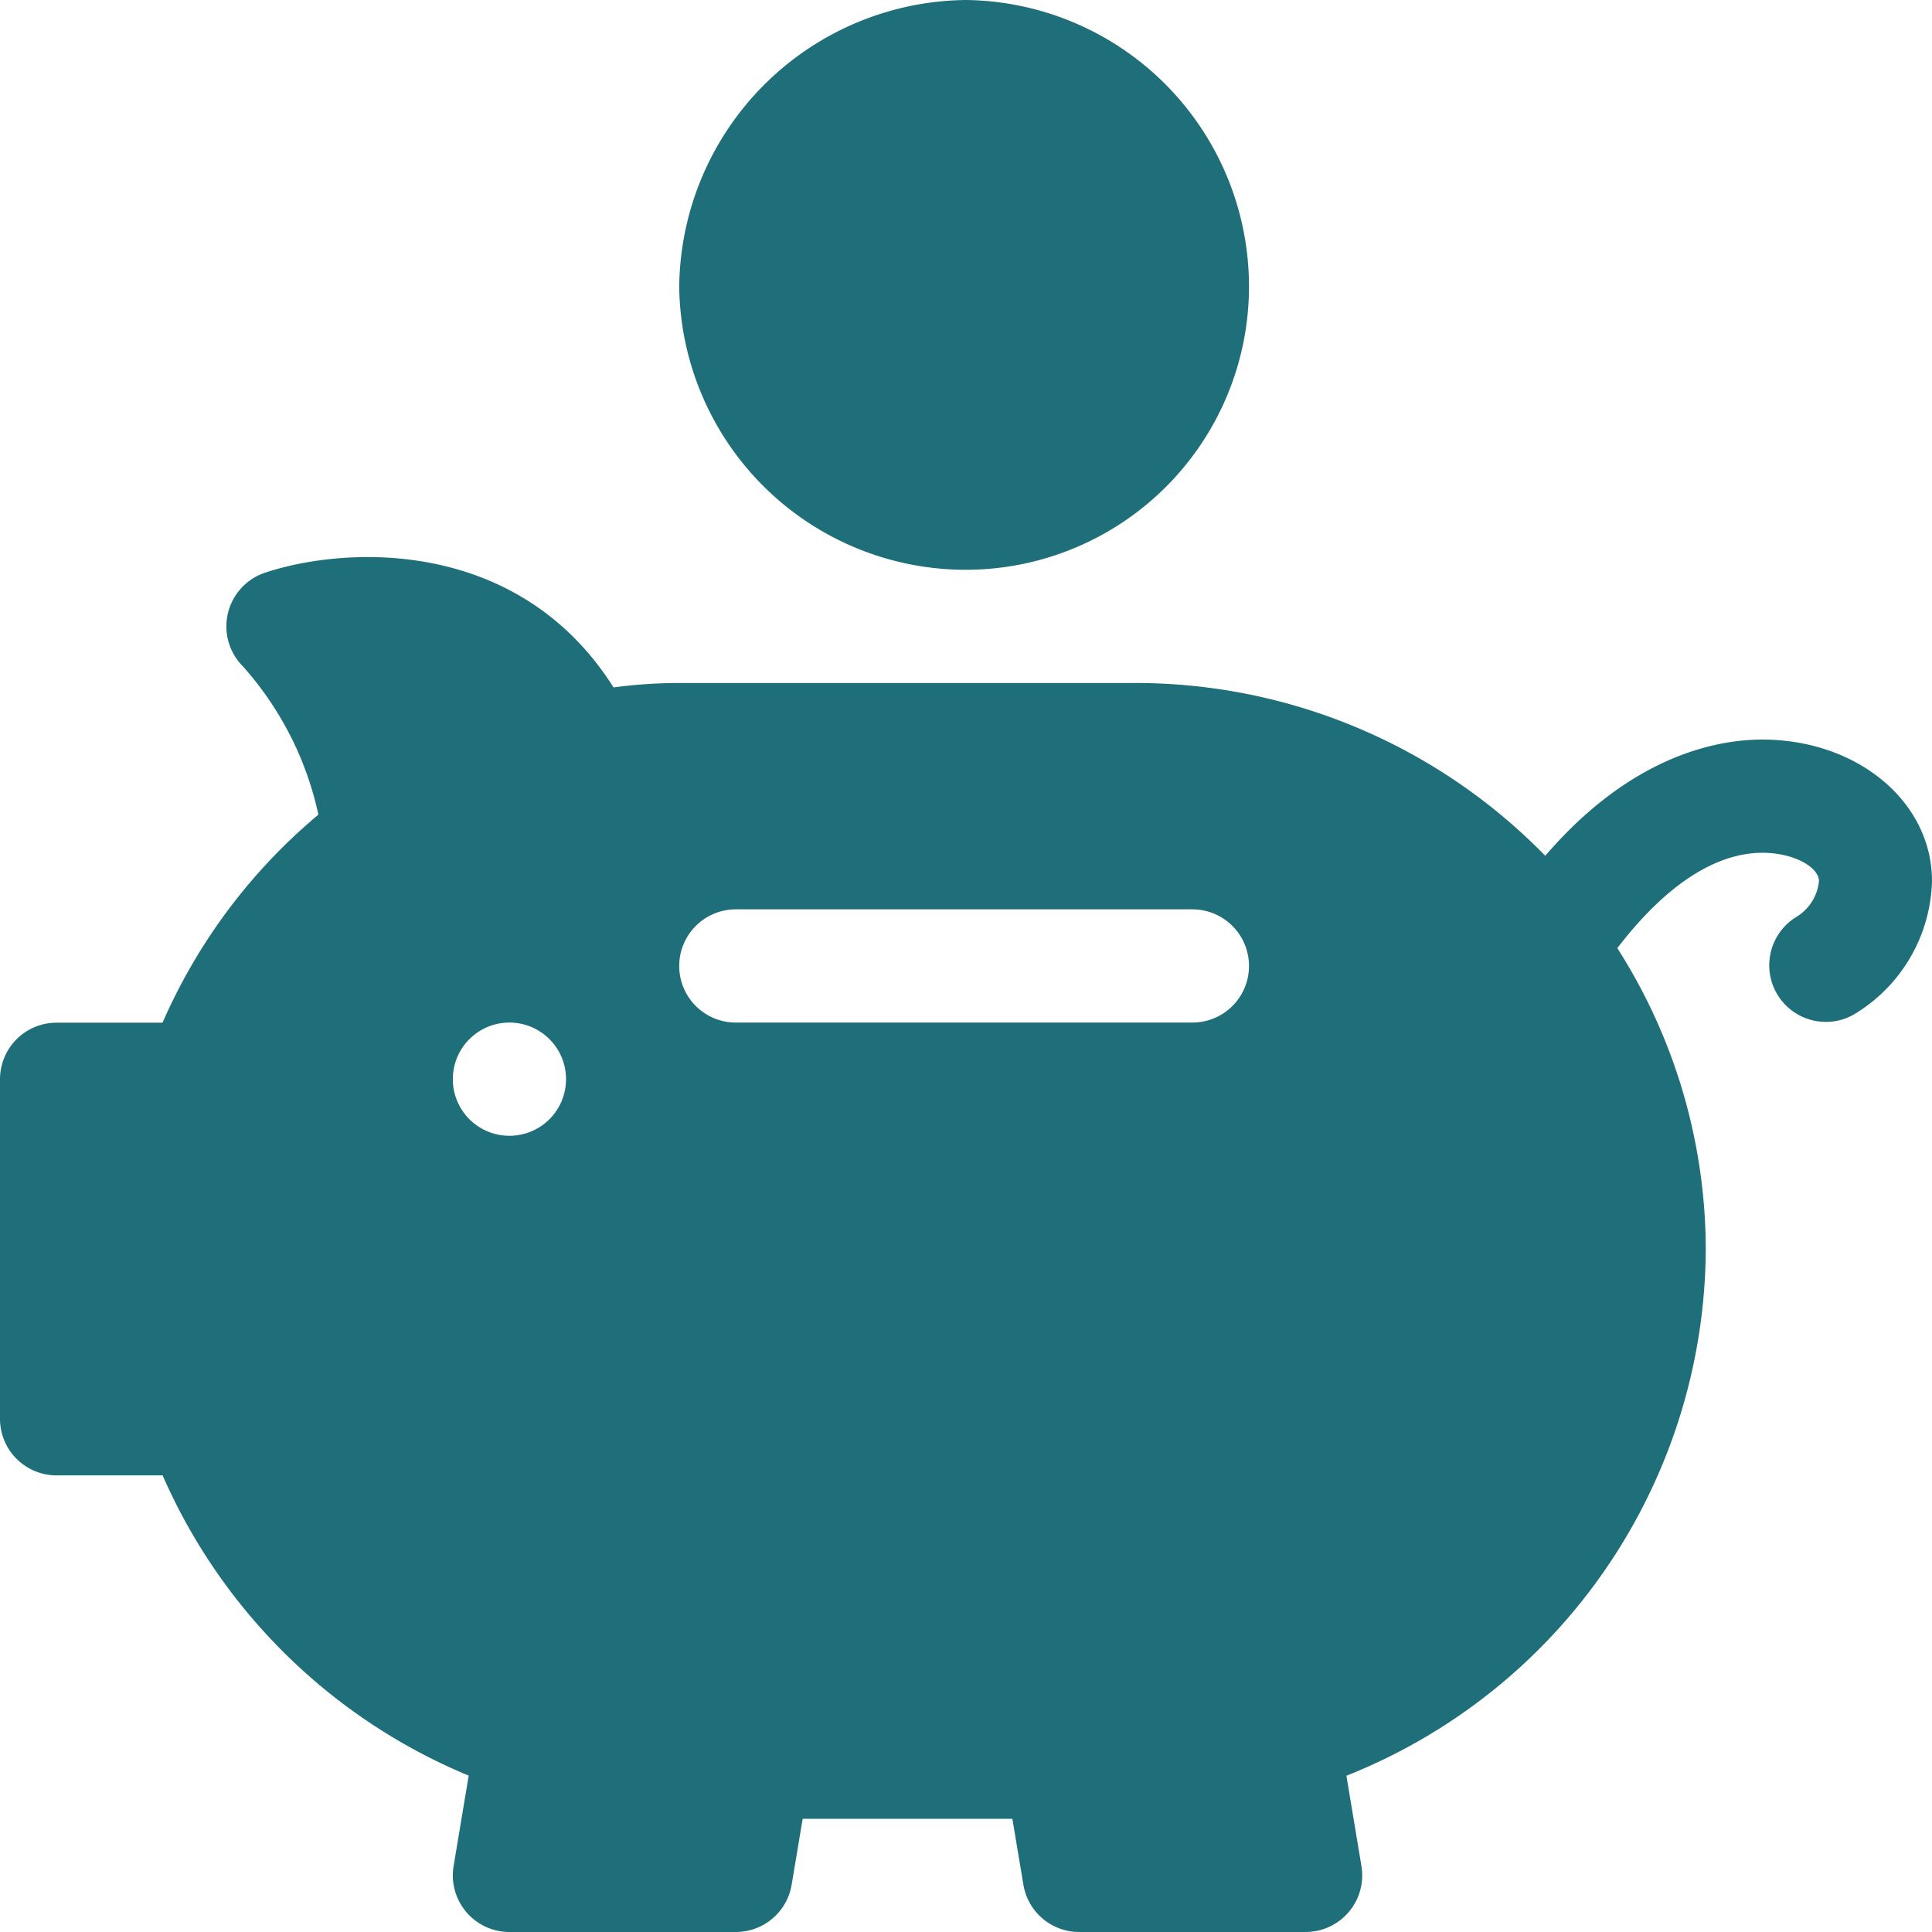
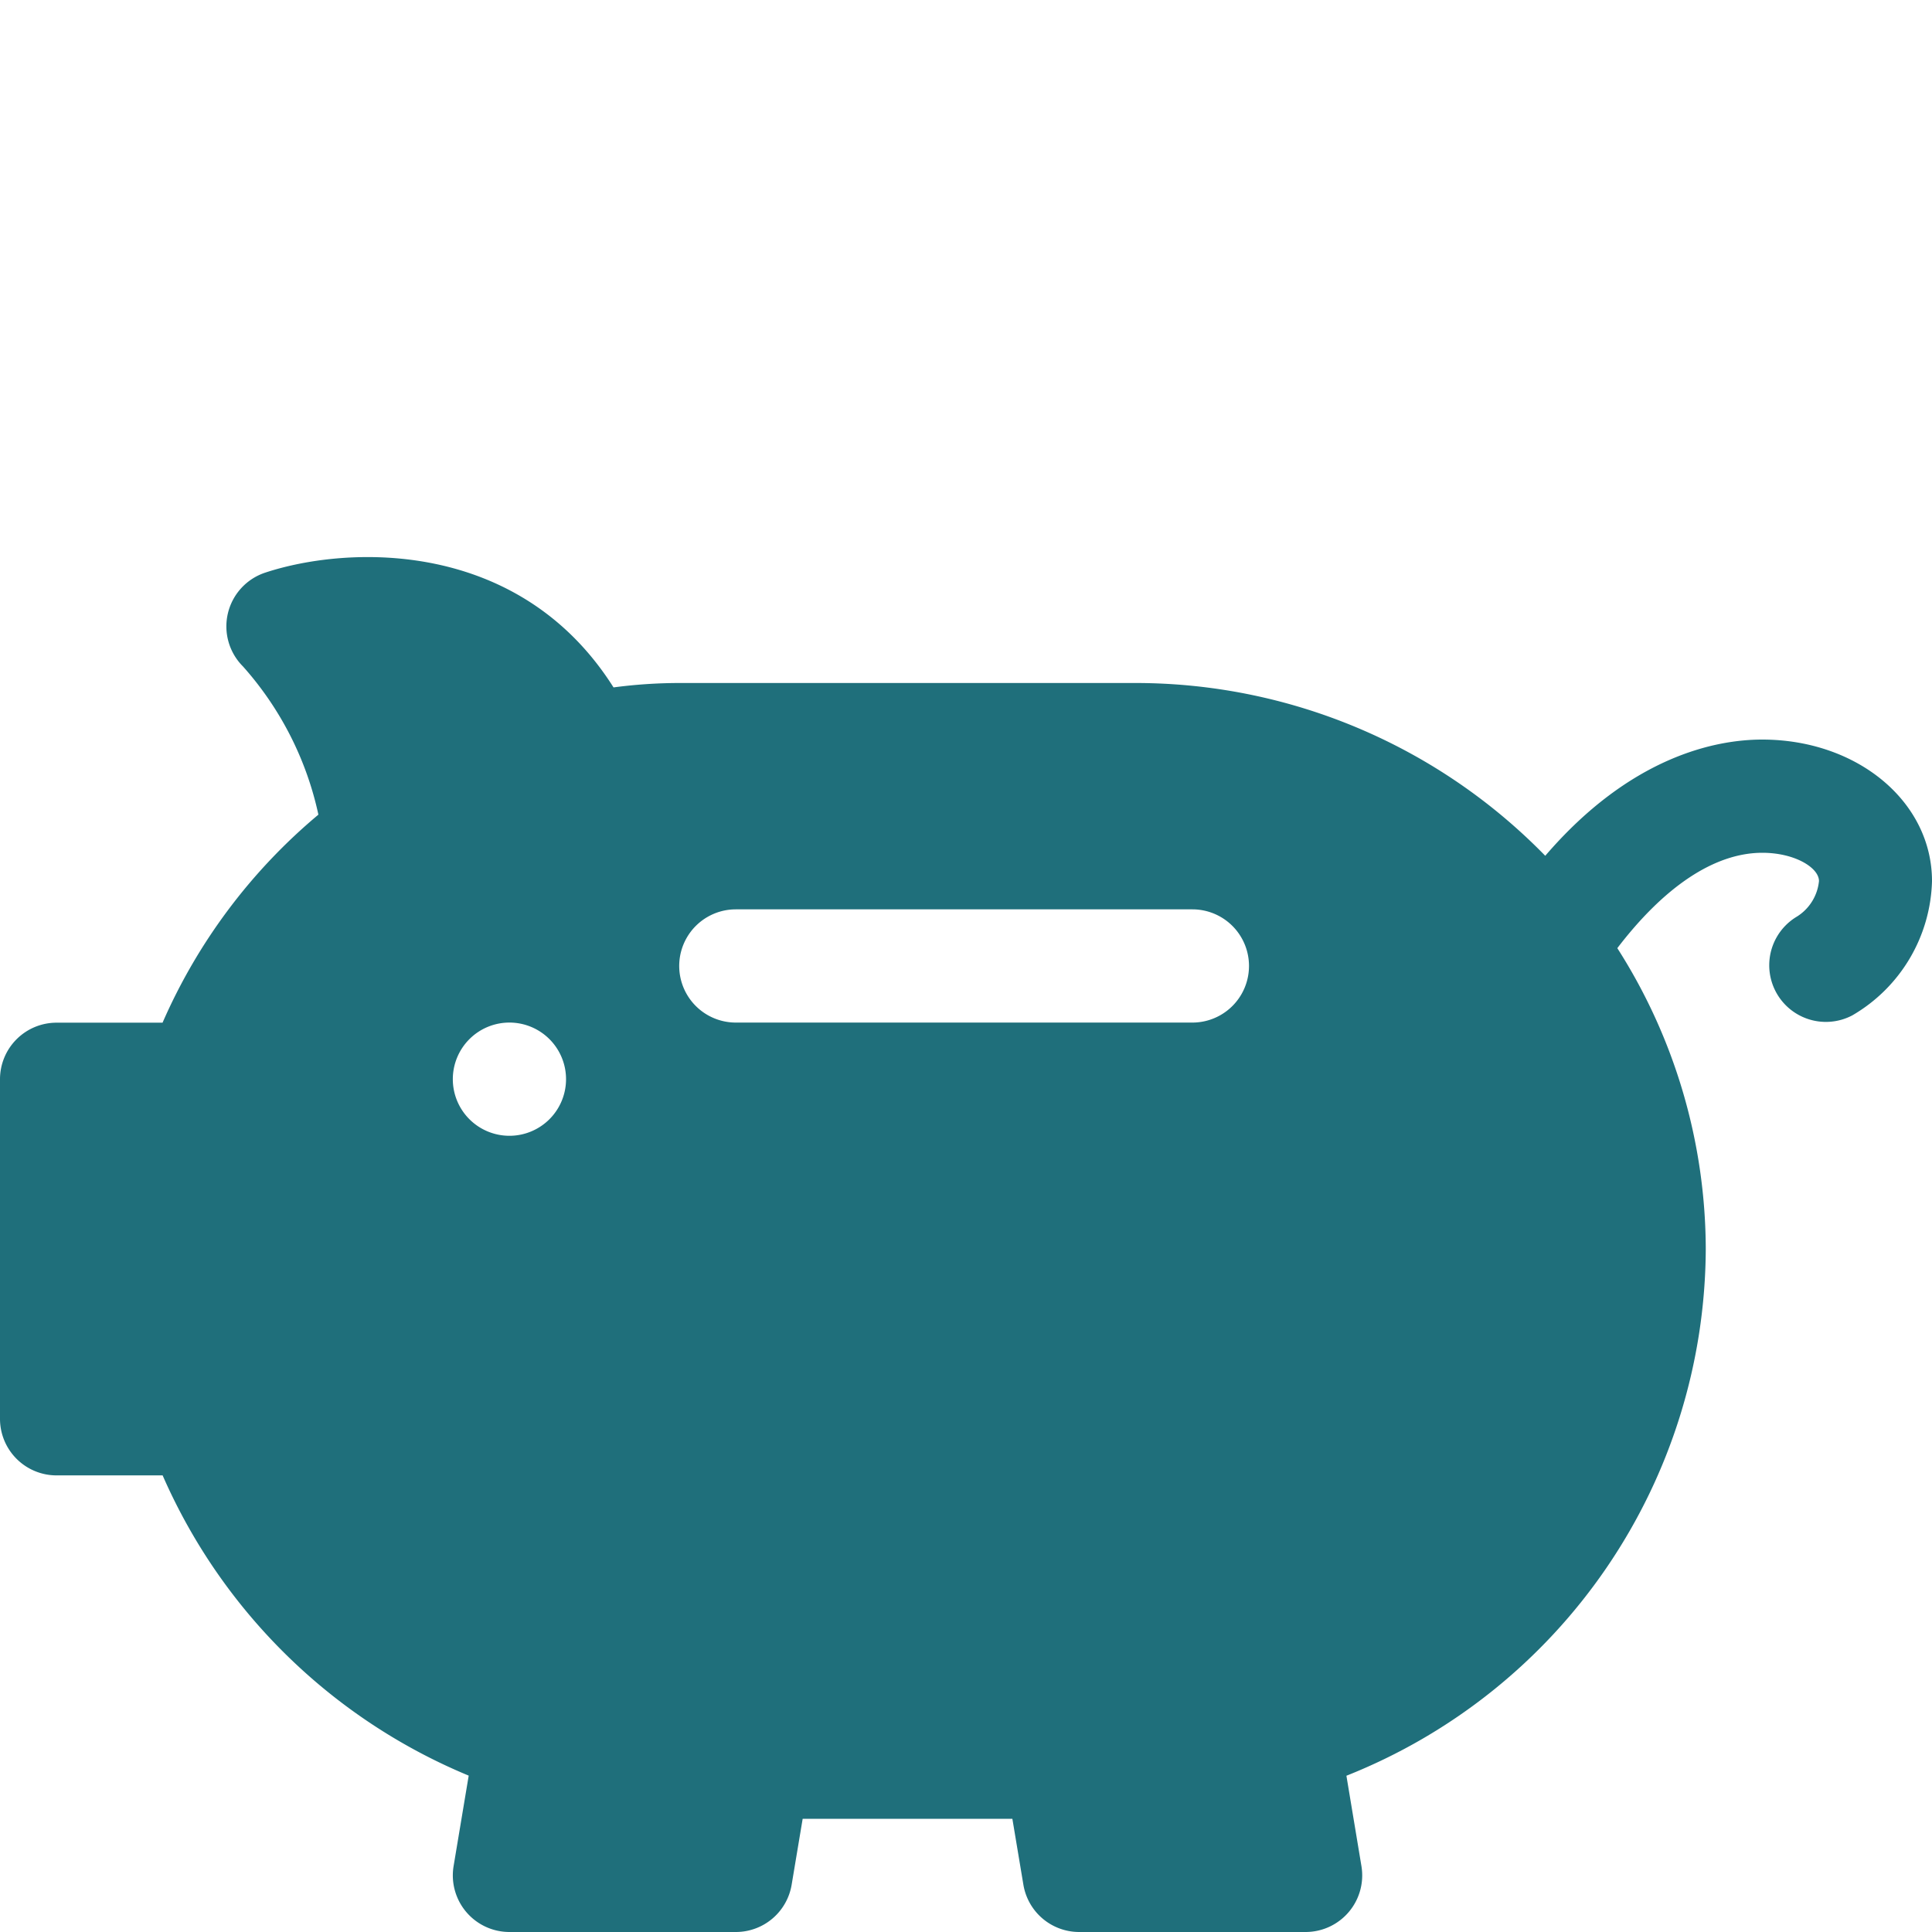
<svg xmlns="http://www.w3.org/2000/svg" width="50" height="50">
  <g fill="#1f6f7b">
    <path data-name="パス 472" d="M45.605 19.14c-1.218 0-3.415.447-5.614 3.008a14.809 14.809 0 00-10.6-4.472H17.578a13.044 13.044 0 00-1.7.114c-2.439-3.858-6.869-3.678-9.012-2.971a1.465 1.465 0 00-.578 2.428 8.435 8.435 0 011.952 3.836 14.66 14.66 0 00-4.033 5.384H1.465A1.464 1.464 0 000 27.93v8.789a1.464 1.464 0 001.465 1.464h2.744a14.851 14.851 0 007.921 7.77l-.391 2.342A1.465 1.465 0 0013.184 50h5.859a1.464 1.464 0 001.445-1.225l.285-1.705H26.2l.285 1.705A1.464 1.464 0 0027.93 50h5.859a1.465 1.465 0 001.445-1.705l-.389-2.339a14.733 14.733 0 009.3-13.632 14.518 14.518 0 00-2.289-7.786c1.2-1.57 2.5-2.468 3.754-2.468.838 0 1.465.386 1.465.732a1.226 1.226 0 01-.569.918 1.466 1.466 0 001.431 2.558A4.144 4.144 0 0050 22.803c0-2.055-1.93-3.663-4.395-3.663zM13.184 29.394a1.465 1.465 0 111.465-1.465 1.465 1.465 0 01-1.465 1.465zm17.676-2.93H19.043a1.465 1.465 0 010-2.93h11.816a1.465 1.465 0 110 2.93z" />
-     <path data-name="パス 473" d="M17.578 7.422A7.417 7.417 0 0025 14.746a7.333 7.333 0 007.324-7.324A7.417 7.417 0 0025 0a7.5 7.5 0 00-7.422 7.422z" />
  </g>
</svg>